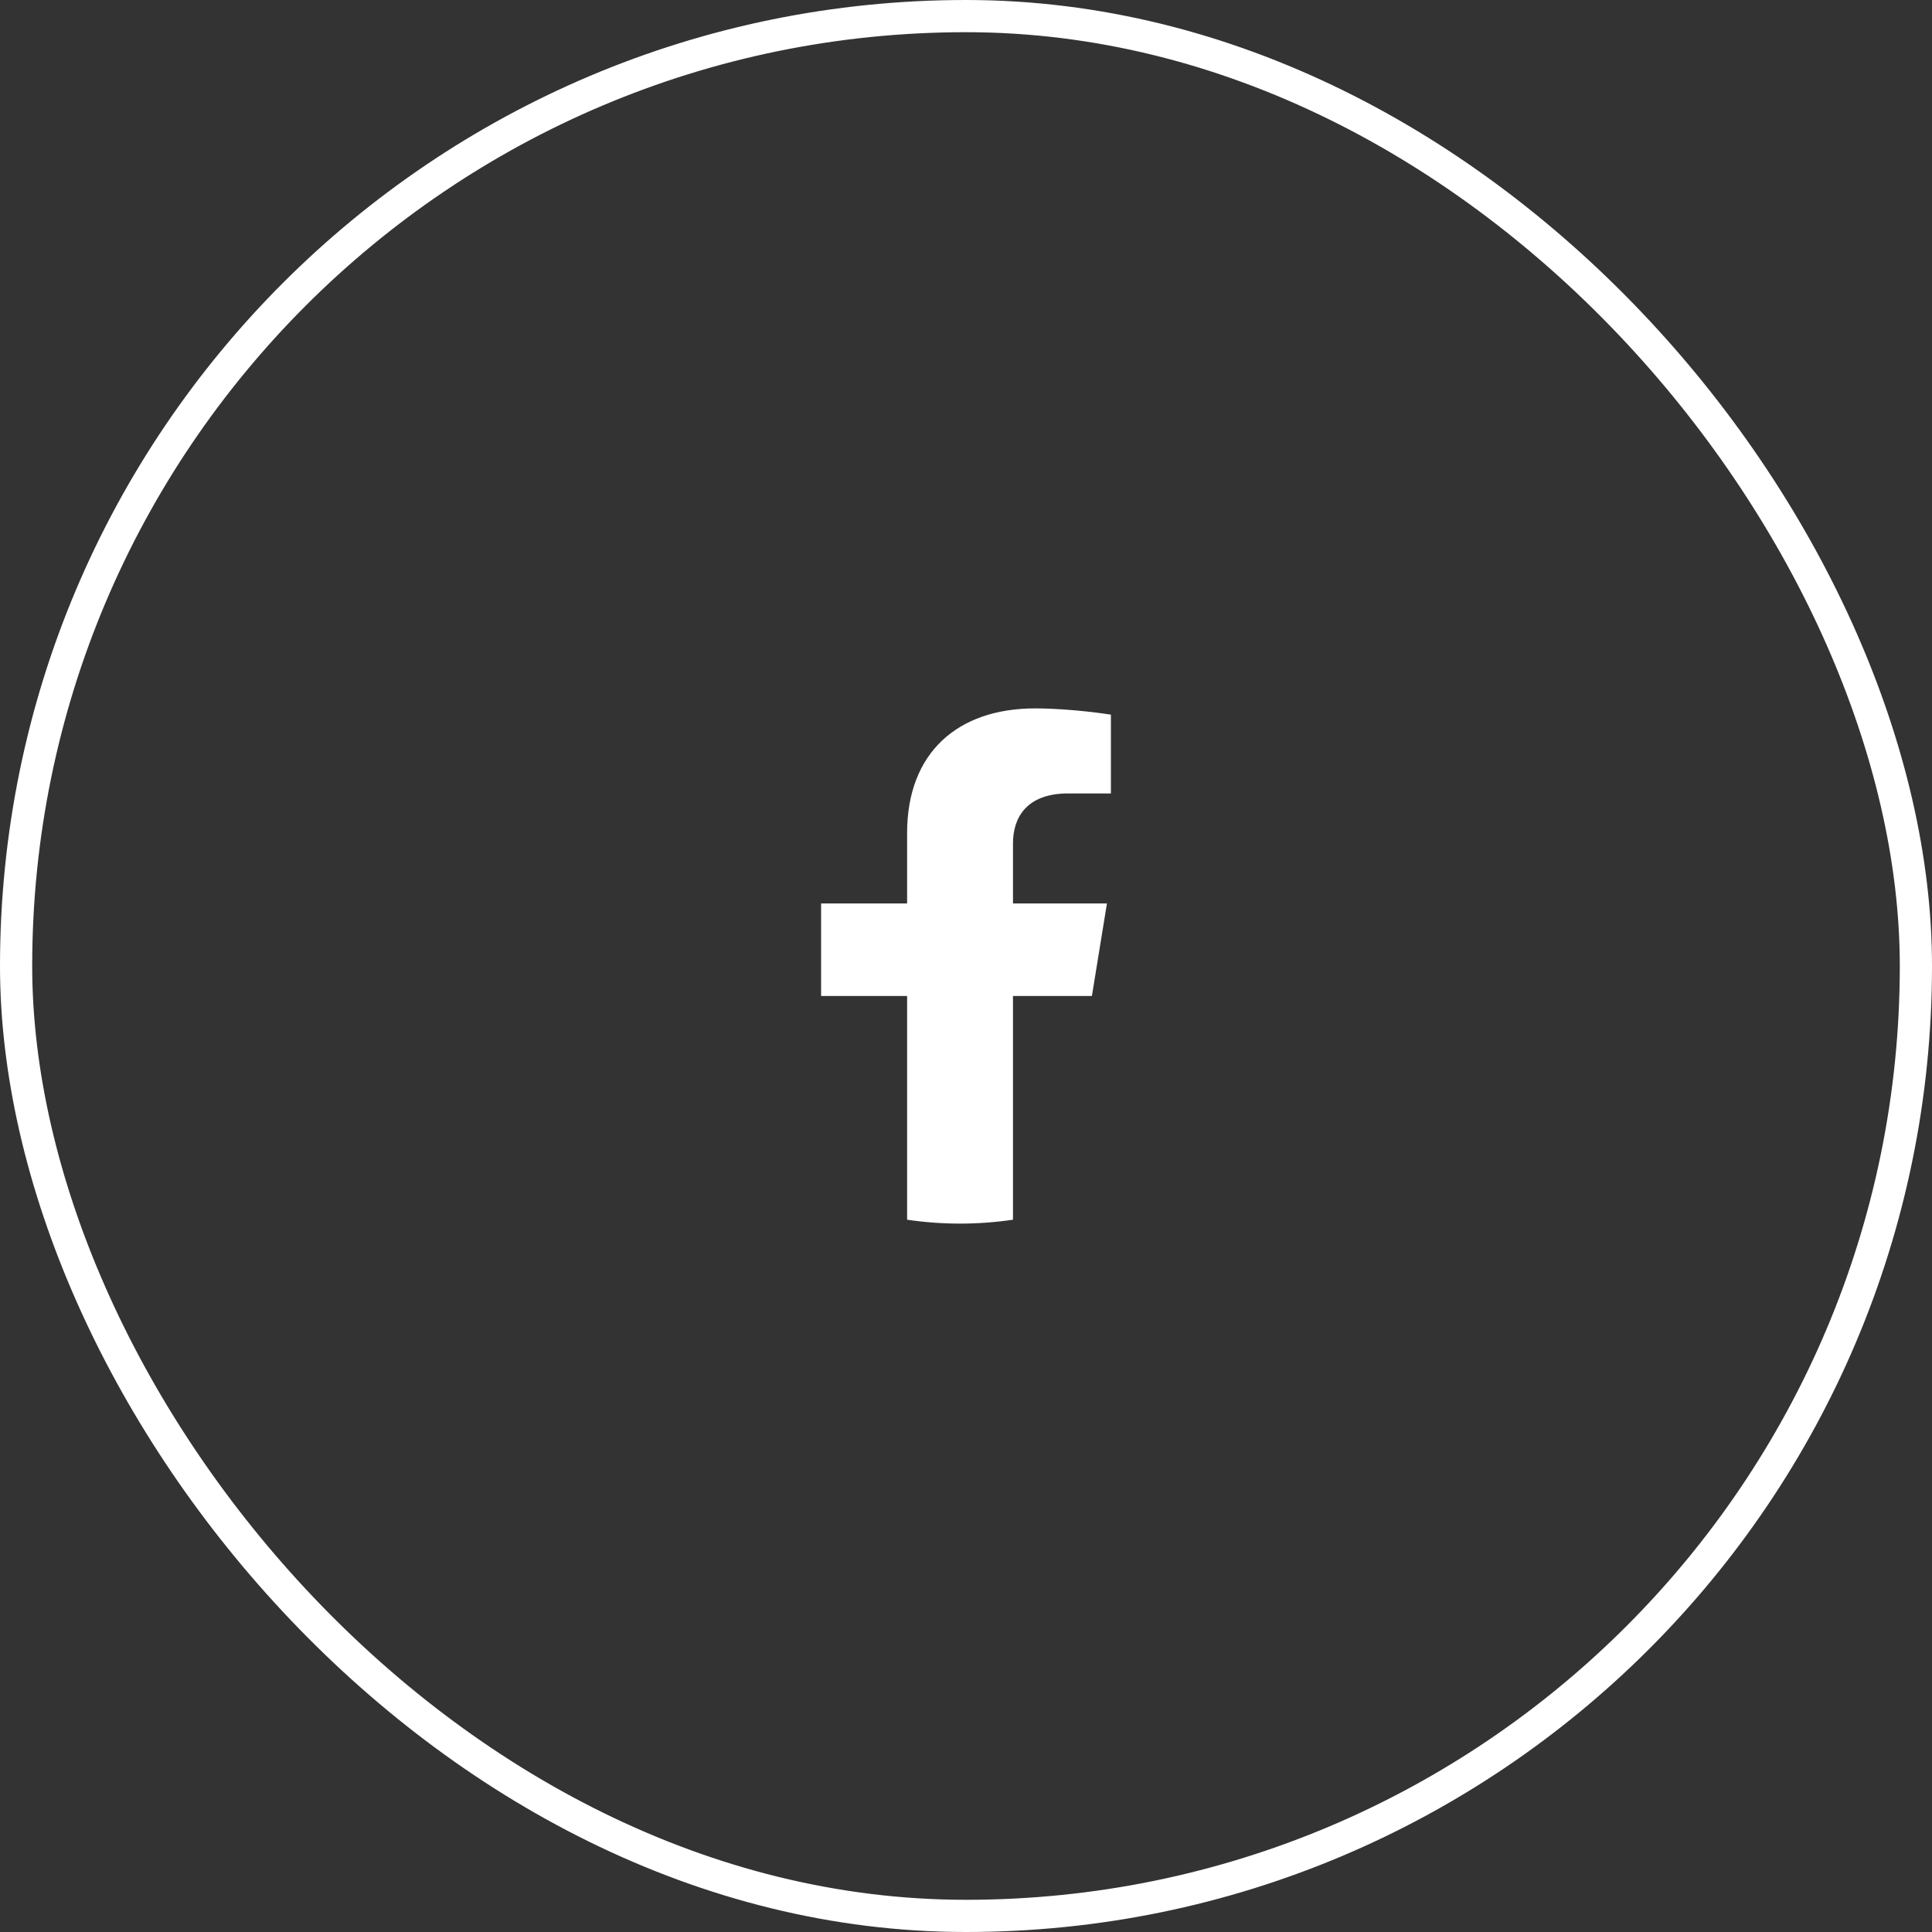
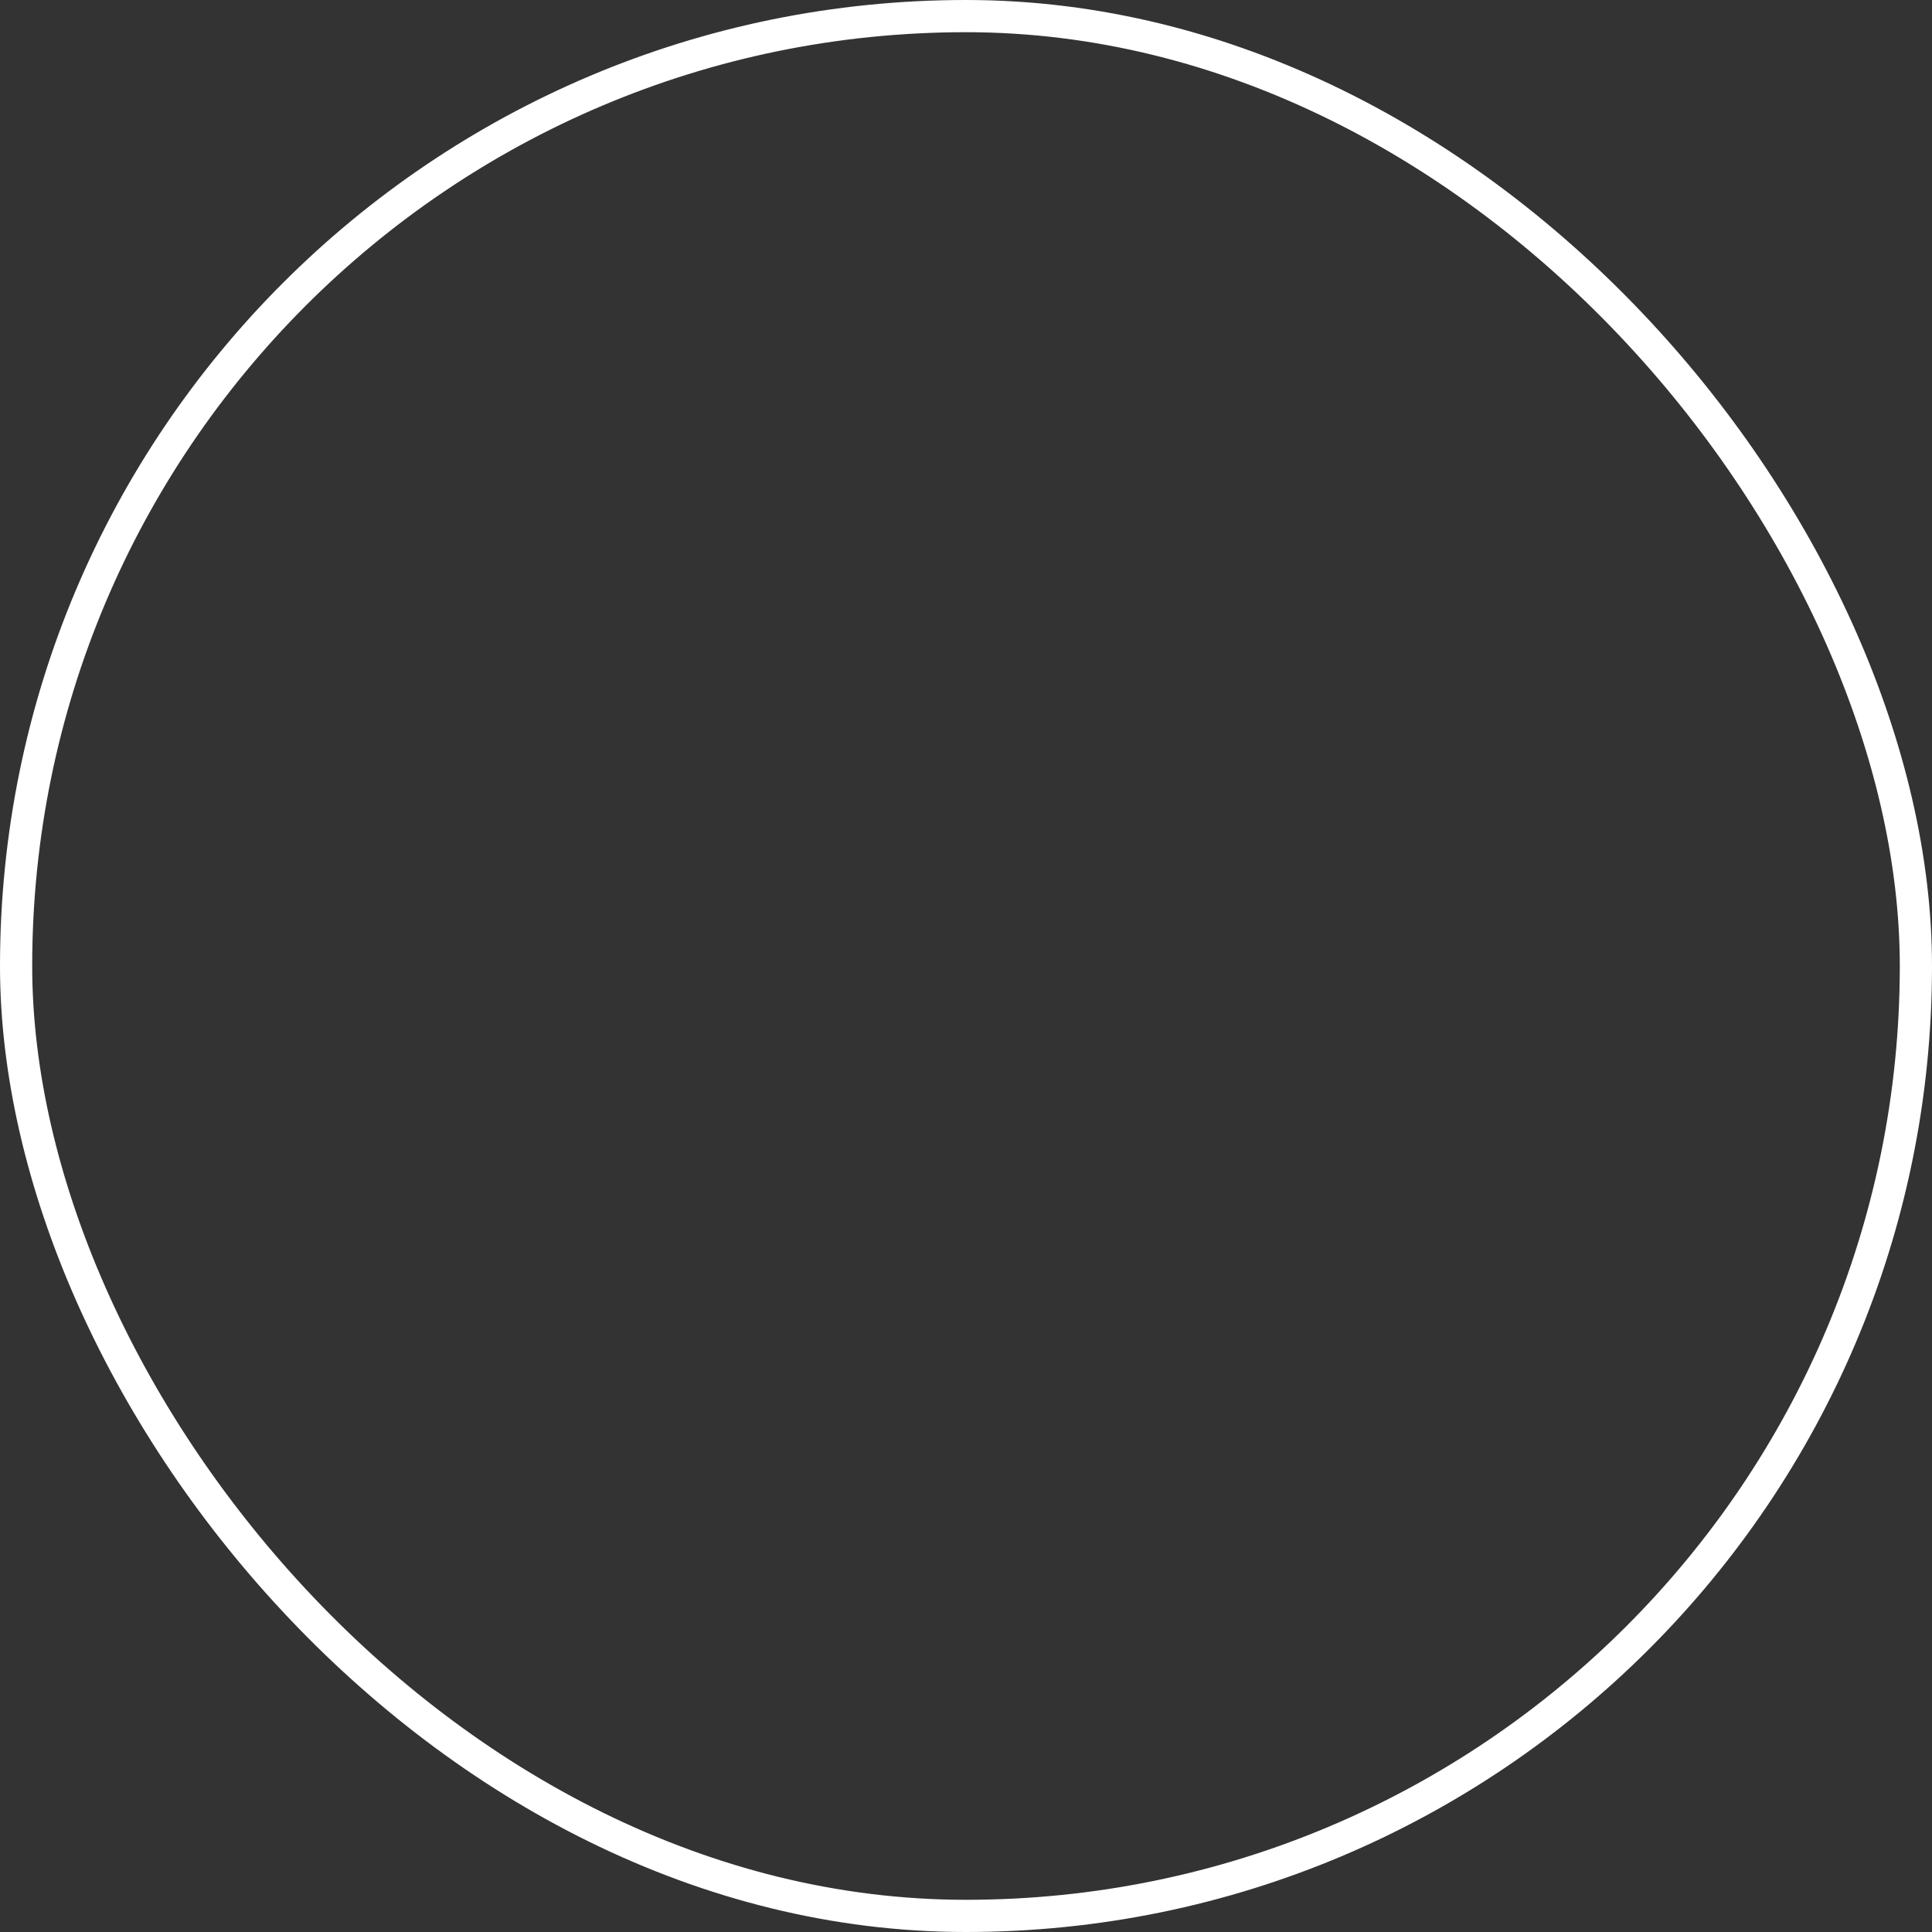
<svg xmlns="http://www.w3.org/2000/svg" width="60" height="60" viewBox="0 0 60 60" fill="none">
  <rect x="0" y="0" width="60" height="60" fill="#333333" stroke="none" />
  <rect x="0.5" y="0.5" width="59" height="59" rx="29.5" stroke="white" />
  <g clip-path="url(#clip0_3962_12633)">
    <path d="M33.91 30.932L34.377 28.058H31.459V26.193C31.459 25.407 31.866 24.641 33.173 24.641H34.5V22.194C34.5 22.194 33.296 22 32.145 22C29.742 22 28.171 23.376 28.171 25.868V28.058H25.5V30.932H28.171V37.879C28.707 37.959 29.256 38 29.815 38C30.374 38 30.923 37.959 31.459 37.879V30.932H33.91Z" fill="white" />
  </g>
  <defs>
    <clipPath id="clip0_3962_12633">
-       <rect width="9" height="16" fill="white" transform="translate(25.5 22)" />
-     </clipPath>
+       </clipPath>
  </defs>
</svg>